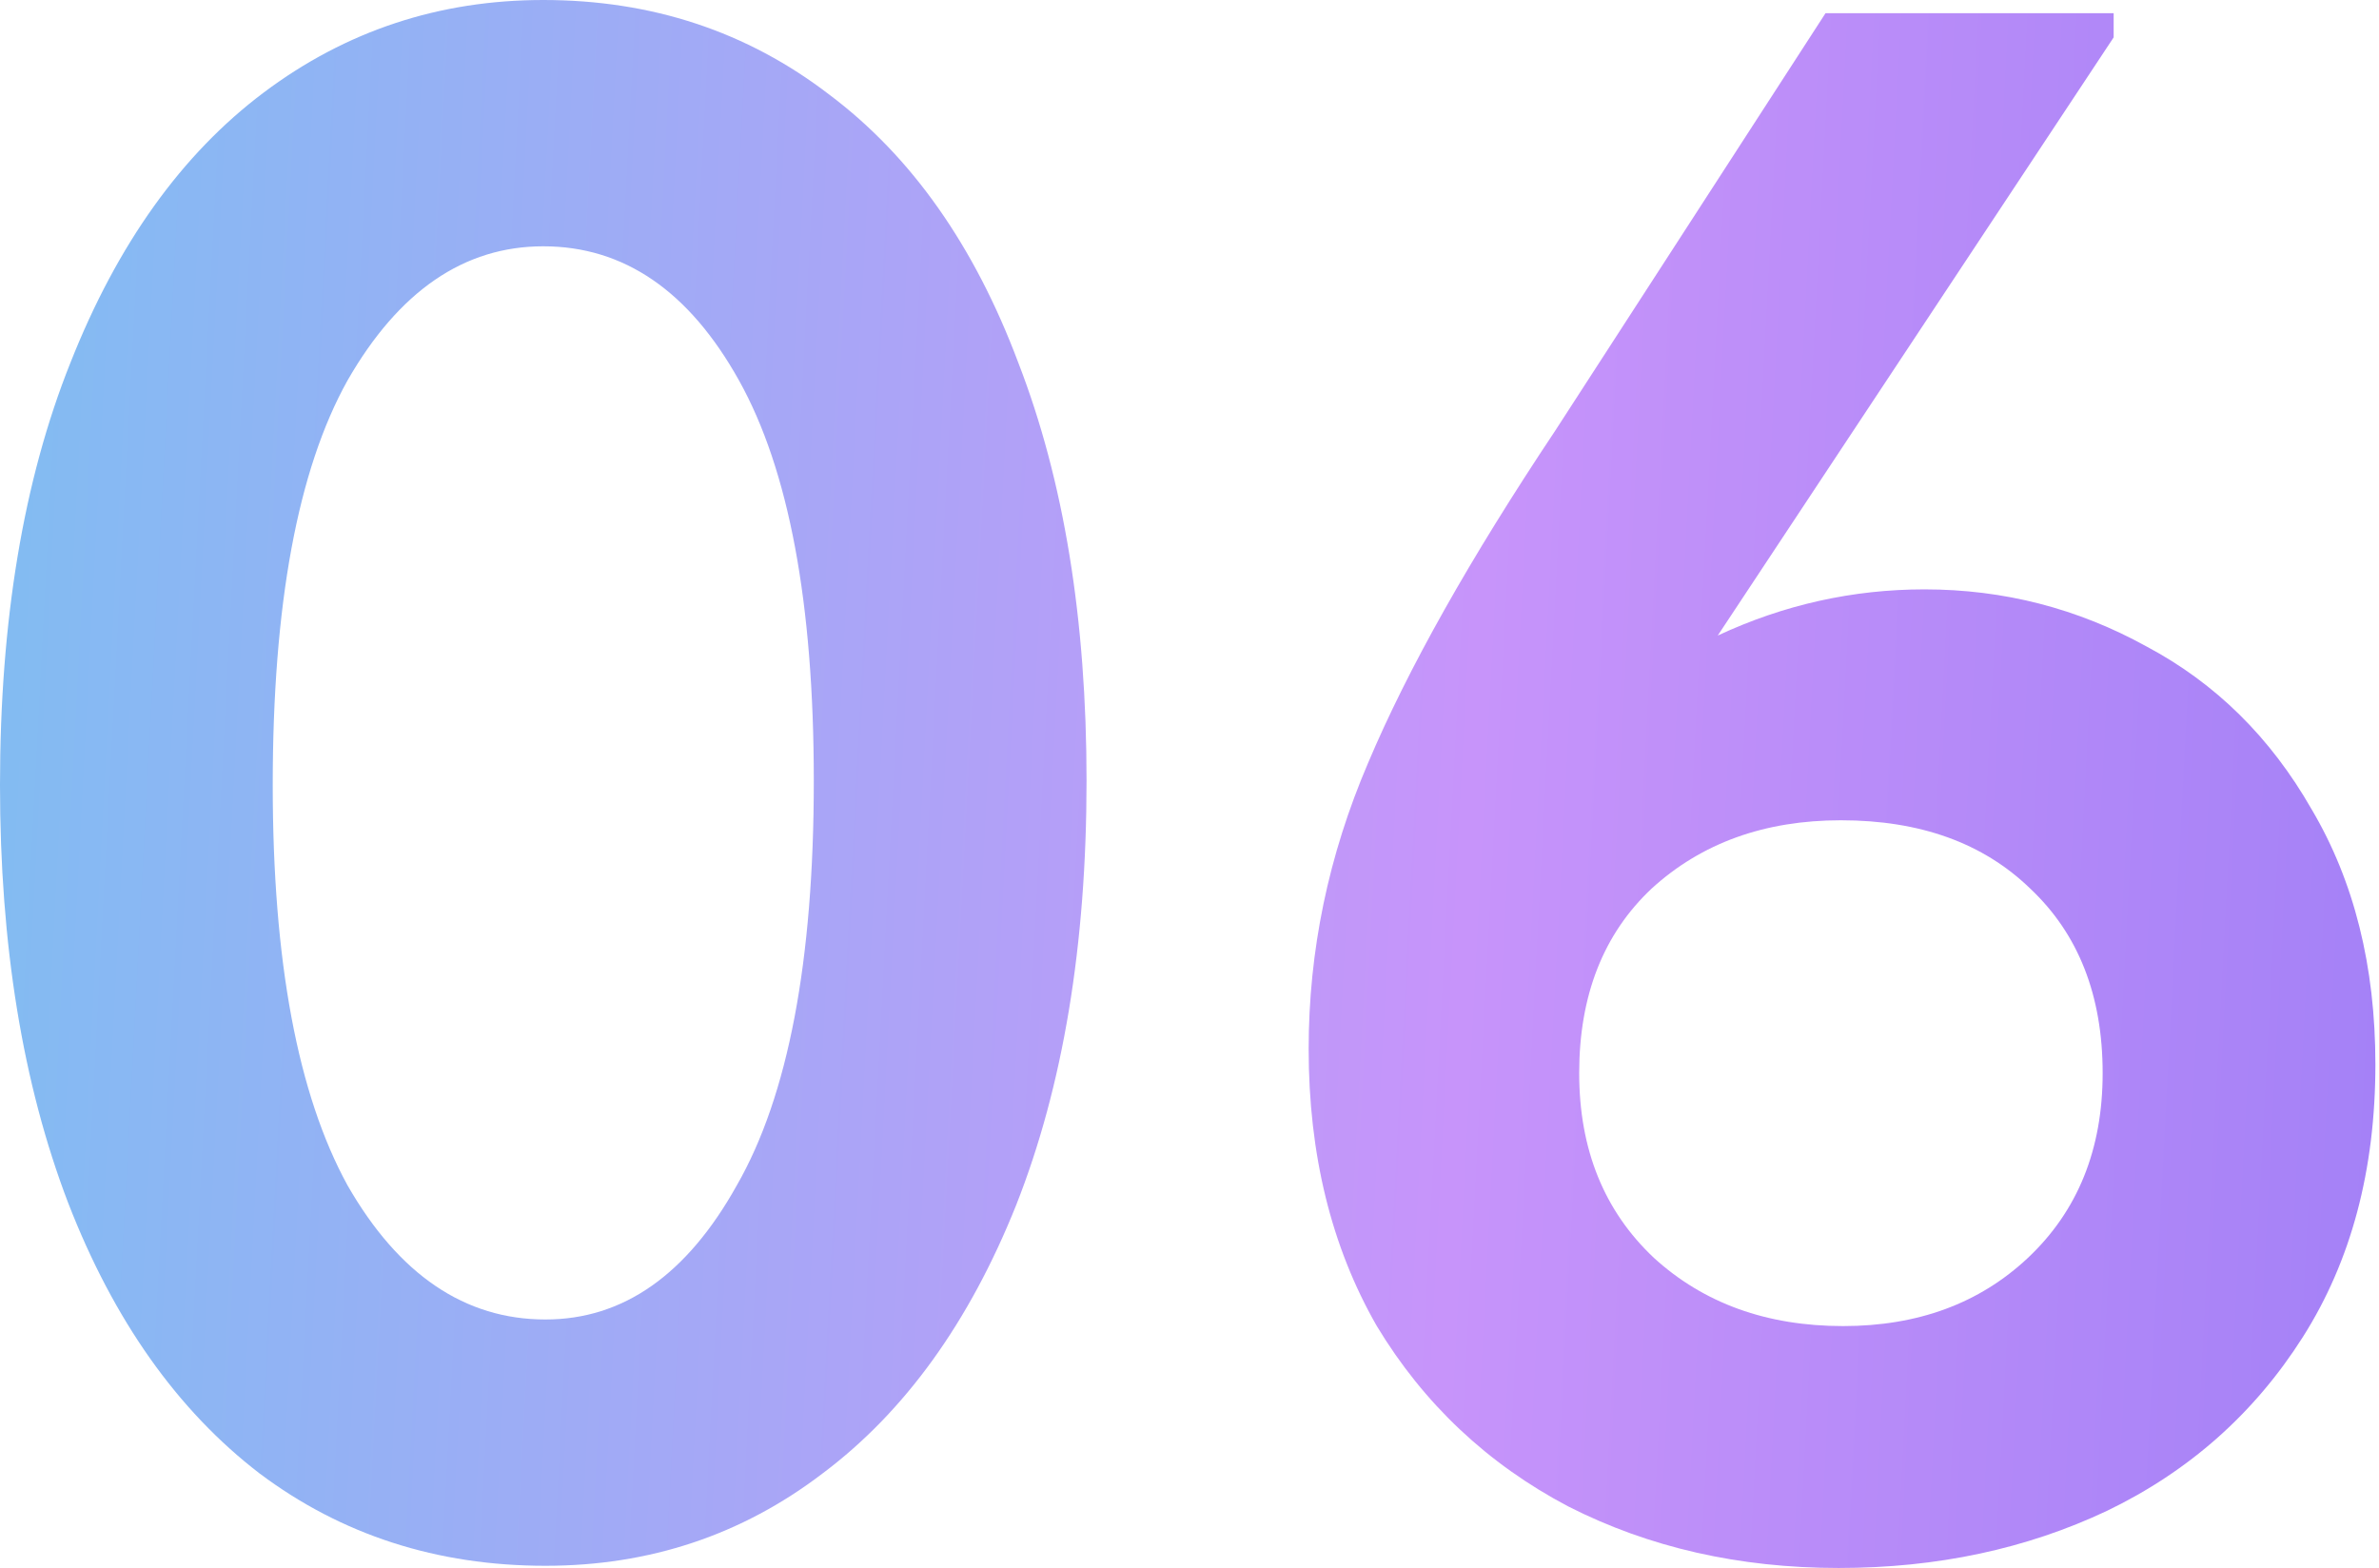
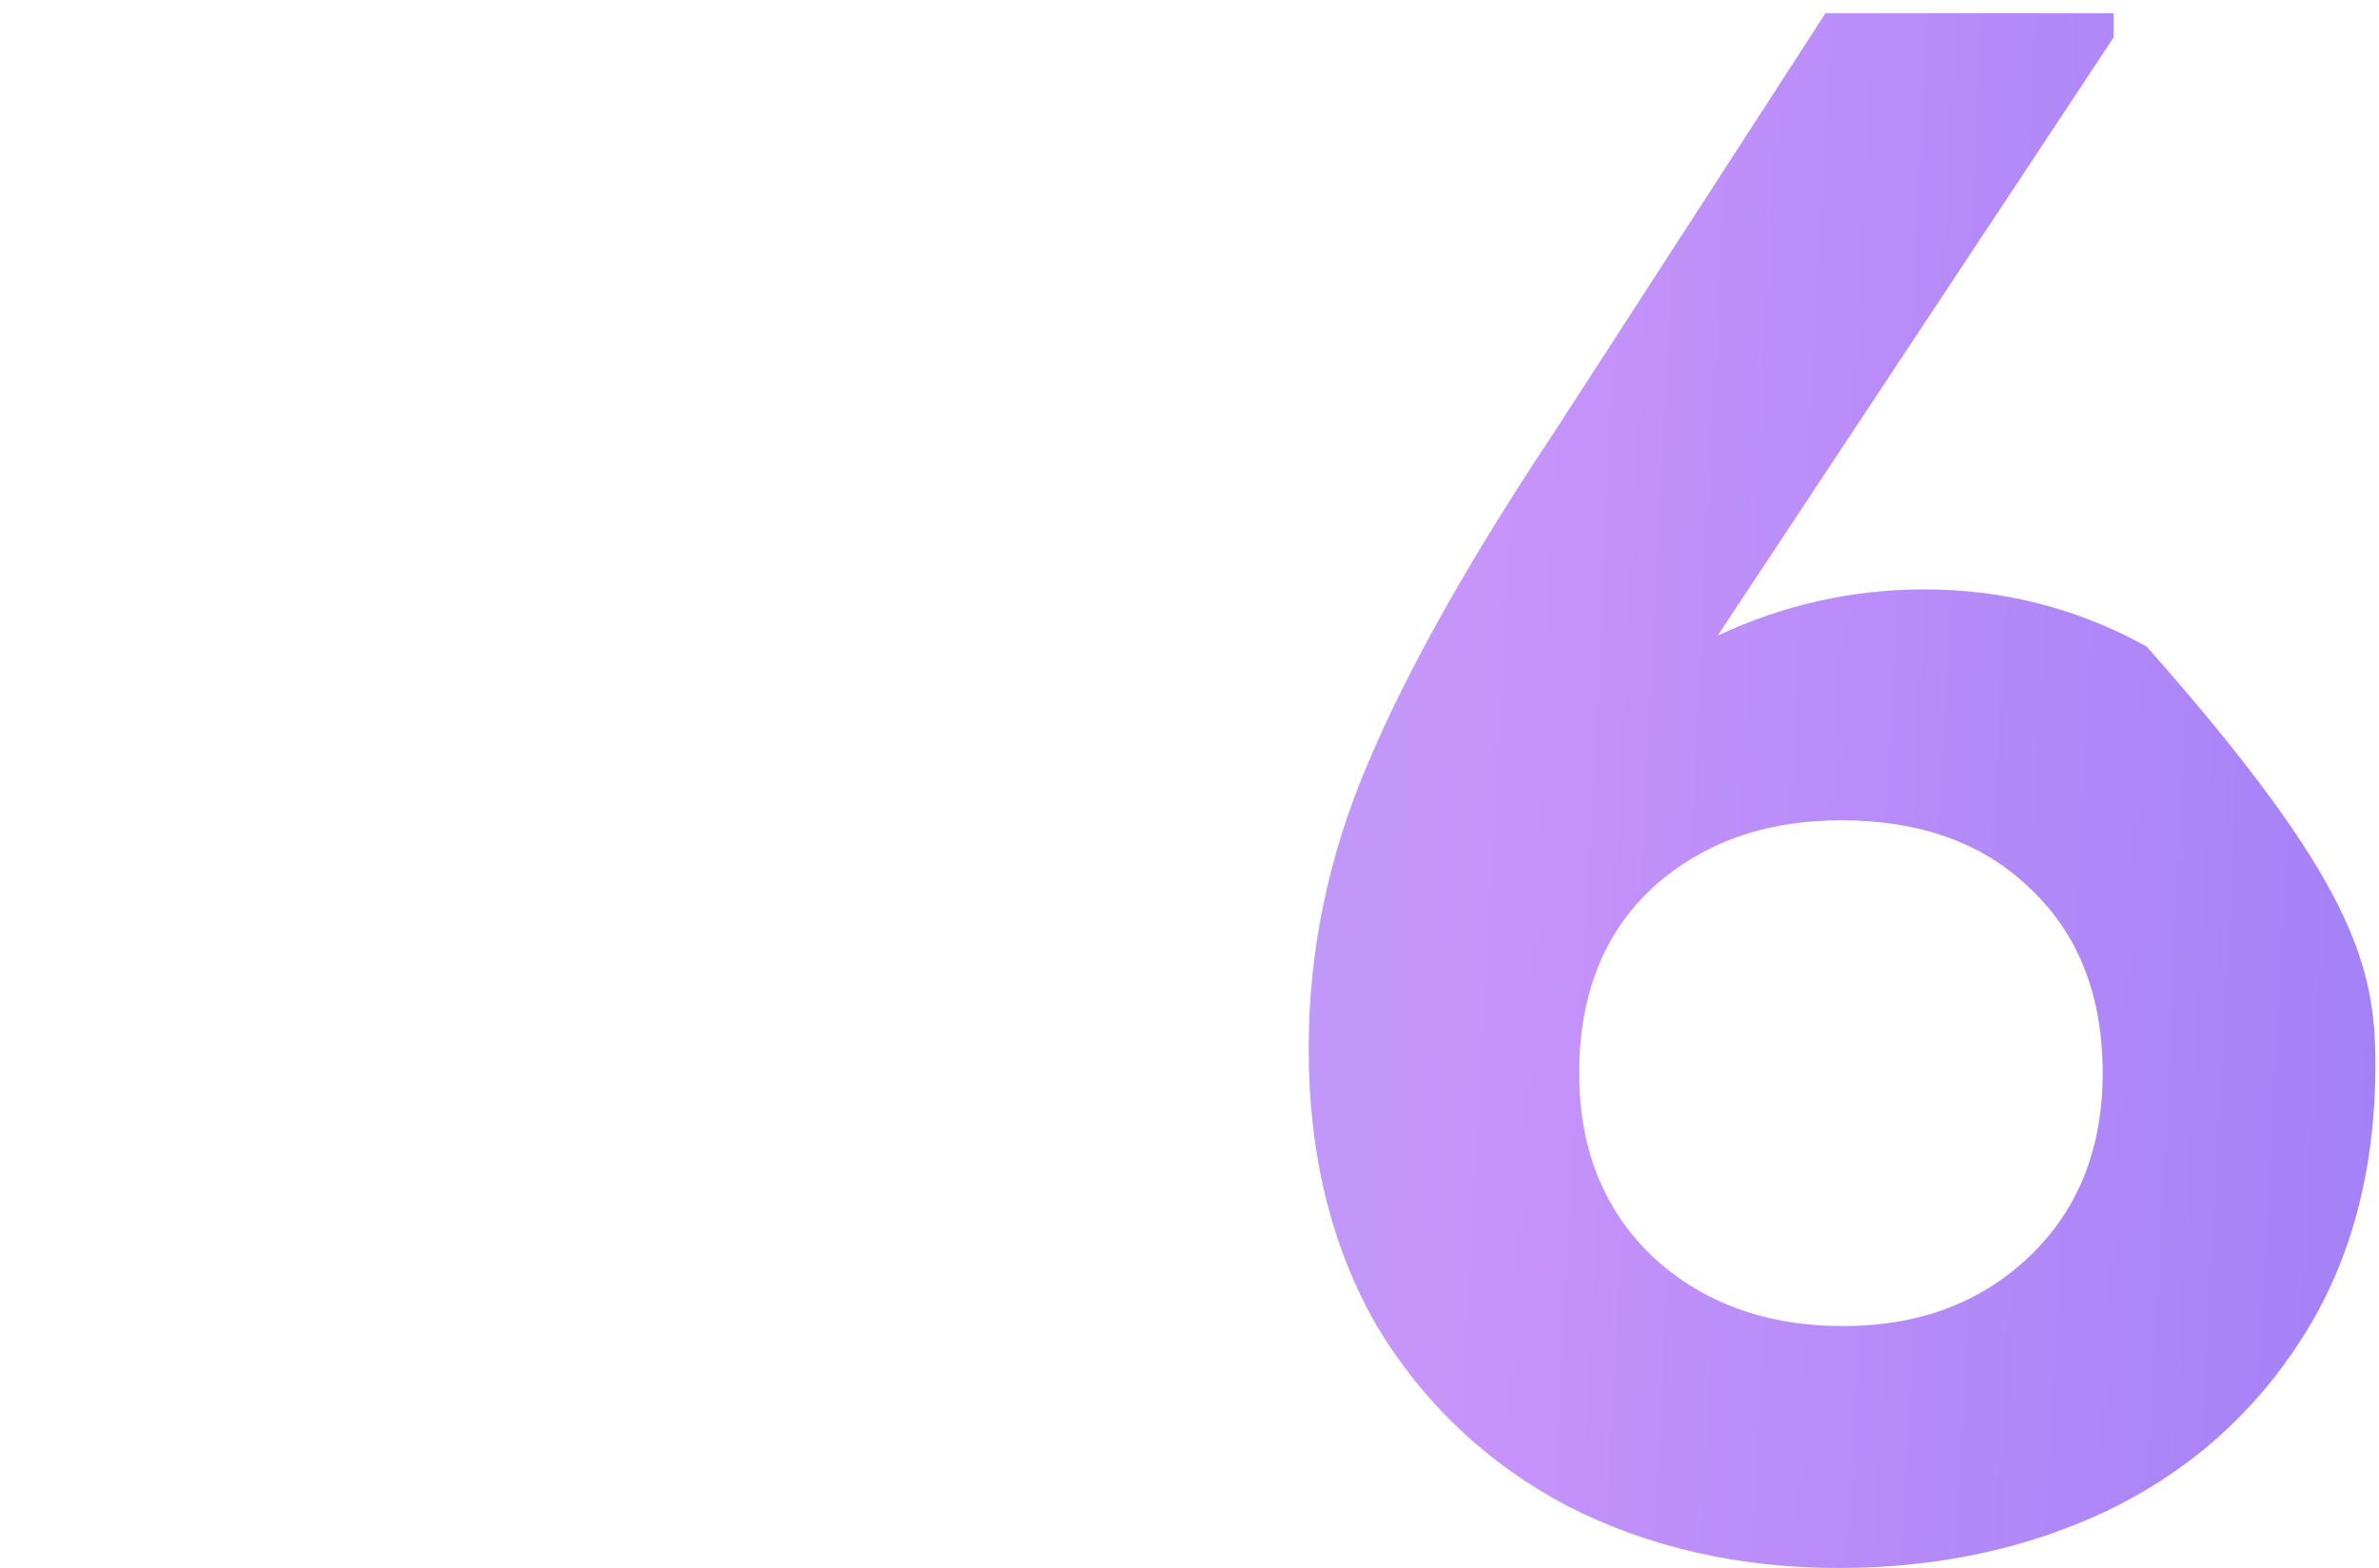
<svg xmlns="http://www.w3.org/2000/svg" width="223" height="147" viewBox="0 0 223 147" fill="none">
-   <path d="M0 73.603C0 58.209 2.199 45.014 6.597 34.018C10.996 22.885 17.044 14.432 24.741 8.659C32.438 2.886 41.166 0 50.924 0C61.095 0 70.029 2.955 77.727 8.865C85.424 14.638 91.334 23.022 95.457 34.018C99.718 45.014 101.849 58.072 101.849 73.191C101.849 88.585 99.649 101.849 95.251 112.982C90.853 123.978 84.805 132.362 77.108 138.135C69.548 143.907 60.889 146.794 51.13 146.794C40.959 146.794 32.025 143.907 24.328 138.135C16.631 132.224 10.652 123.771 6.391 112.776C2.13 101.642 0 88.585 0 73.603ZM76.283 73.191C76.283 56.56 73.947 44.052 69.273 35.668C64.6 27.283 58.484 23.091 50.924 23.091C43.502 23.091 37.386 27.283 32.575 35.668C27.902 44.052 25.565 56.697 25.565 73.603C25.565 90.097 27.902 102.604 32.575 111.126C37.386 119.51 43.571 123.703 51.13 123.703C58.415 123.703 64.394 119.51 69.067 111.126C73.878 102.742 76.283 90.097 76.283 73.191Z" fill="url(#paint0_linear_738_1549)" />
-   <path d="M222.662 99.787C222.662 109.683 220.394 118.205 215.858 125.352C211.322 132.499 205.206 137.928 197.509 141.64C189.949 145.213 181.565 147 172.356 147C163.009 147 154.556 145.076 146.997 141.227C139.437 137.241 133.458 131.606 129.06 124.321C124.799 116.899 122.669 108.24 122.669 98.344C122.669 89.135 124.524 80.201 128.235 71.541C131.946 62.745 137.788 52.367 145.76 40.41L171.119 1.237H198.127V3.505L161.016 59.583C167.202 56.697 173.662 55.254 180.396 55.254C187.819 55.254 194.76 57.041 201.22 60.614C207.68 64.05 212.834 69.136 216.683 75.871C220.669 82.606 222.662 90.578 222.662 99.787ZM197.096 100.611C197.096 93.327 194.828 87.554 190.293 83.293C185.894 79.032 179.984 76.902 172.562 76.902C165.415 76.902 159.504 79.032 154.831 83.293C150.295 87.554 148.028 93.327 148.028 100.611C148.028 107.759 150.364 113.532 155.037 117.93C159.711 122.191 165.621 124.321 172.768 124.321C179.778 124.321 185.551 122.191 190.087 117.93C194.76 113.532 197.096 107.759 197.096 100.611Z" fill="url(#paint1_linear_738_1549)" />
+   <path d="M222.662 99.787C222.662 109.683 220.394 118.205 215.858 125.352C211.322 132.499 205.206 137.928 197.509 141.64C189.949 145.213 181.565 147 172.356 147C163.009 147 154.556 145.076 146.997 141.227C139.437 137.241 133.458 131.606 129.06 124.321C124.799 116.899 122.669 108.24 122.669 98.344C122.669 89.135 124.524 80.201 128.235 71.541C131.946 62.745 137.788 52.367 145.76 40.41L171.119 1.237H198.127V3.505L161.016 59.583C167.202 56.697 173.662 55.254 180.396 55.254C187.819 55.254 194.76 57.041 201.22 60.614C220.669 82.606 222.662 90.578 222.662 99.787ZM197.096 100.611C197.096 93.327 194.828 87.554 190.293 83.293C185.894 79.032 179.984 76.902 172.562 76.902C165.415 76.902 159.504 79.032 154.831 83.293C150.295 87.554 148.028 93.327 148.028 100.611C148.028 107.759 150.364 113.532 155.037 117.93C159.711 122.191 165.621 124.321 172.768 124.321C179.778 124.321 185.551 122.191 190.087 117.93C194.76 113.532 197.096 107.759 197.096 100.611Z" fill="url(#paint1_linear_738_1549)" />
  <defs>
    <linearGradient id="paint0_linear_738_1549" x1="-15.618" y1="-5.92831e-05" x2="329.439" y2="18.116" gradientUnits="userSpaceOnUse">
      <stop stop-color="#79C1F1" />
      <stop offset="0.455" stop-color="#C794FA" />
      <stop offset="1" stop-color="#7C6BF3" />
    </linearGradient>
    <linearGradient id="paint1_linear_738_1549" x1="-15.618" y1="-5.92831e-05" x2="329.439" y2="18.116" gradientUnits="userSpaceOnUse">
      <stop stop-color="#79C1F1" />
      <stop offset="0.455" stop-color="#C794FA" />
      <stop offset="1" stop-color="#7C6BF3" />
    </linearGradient>
  </defs>
</svg>